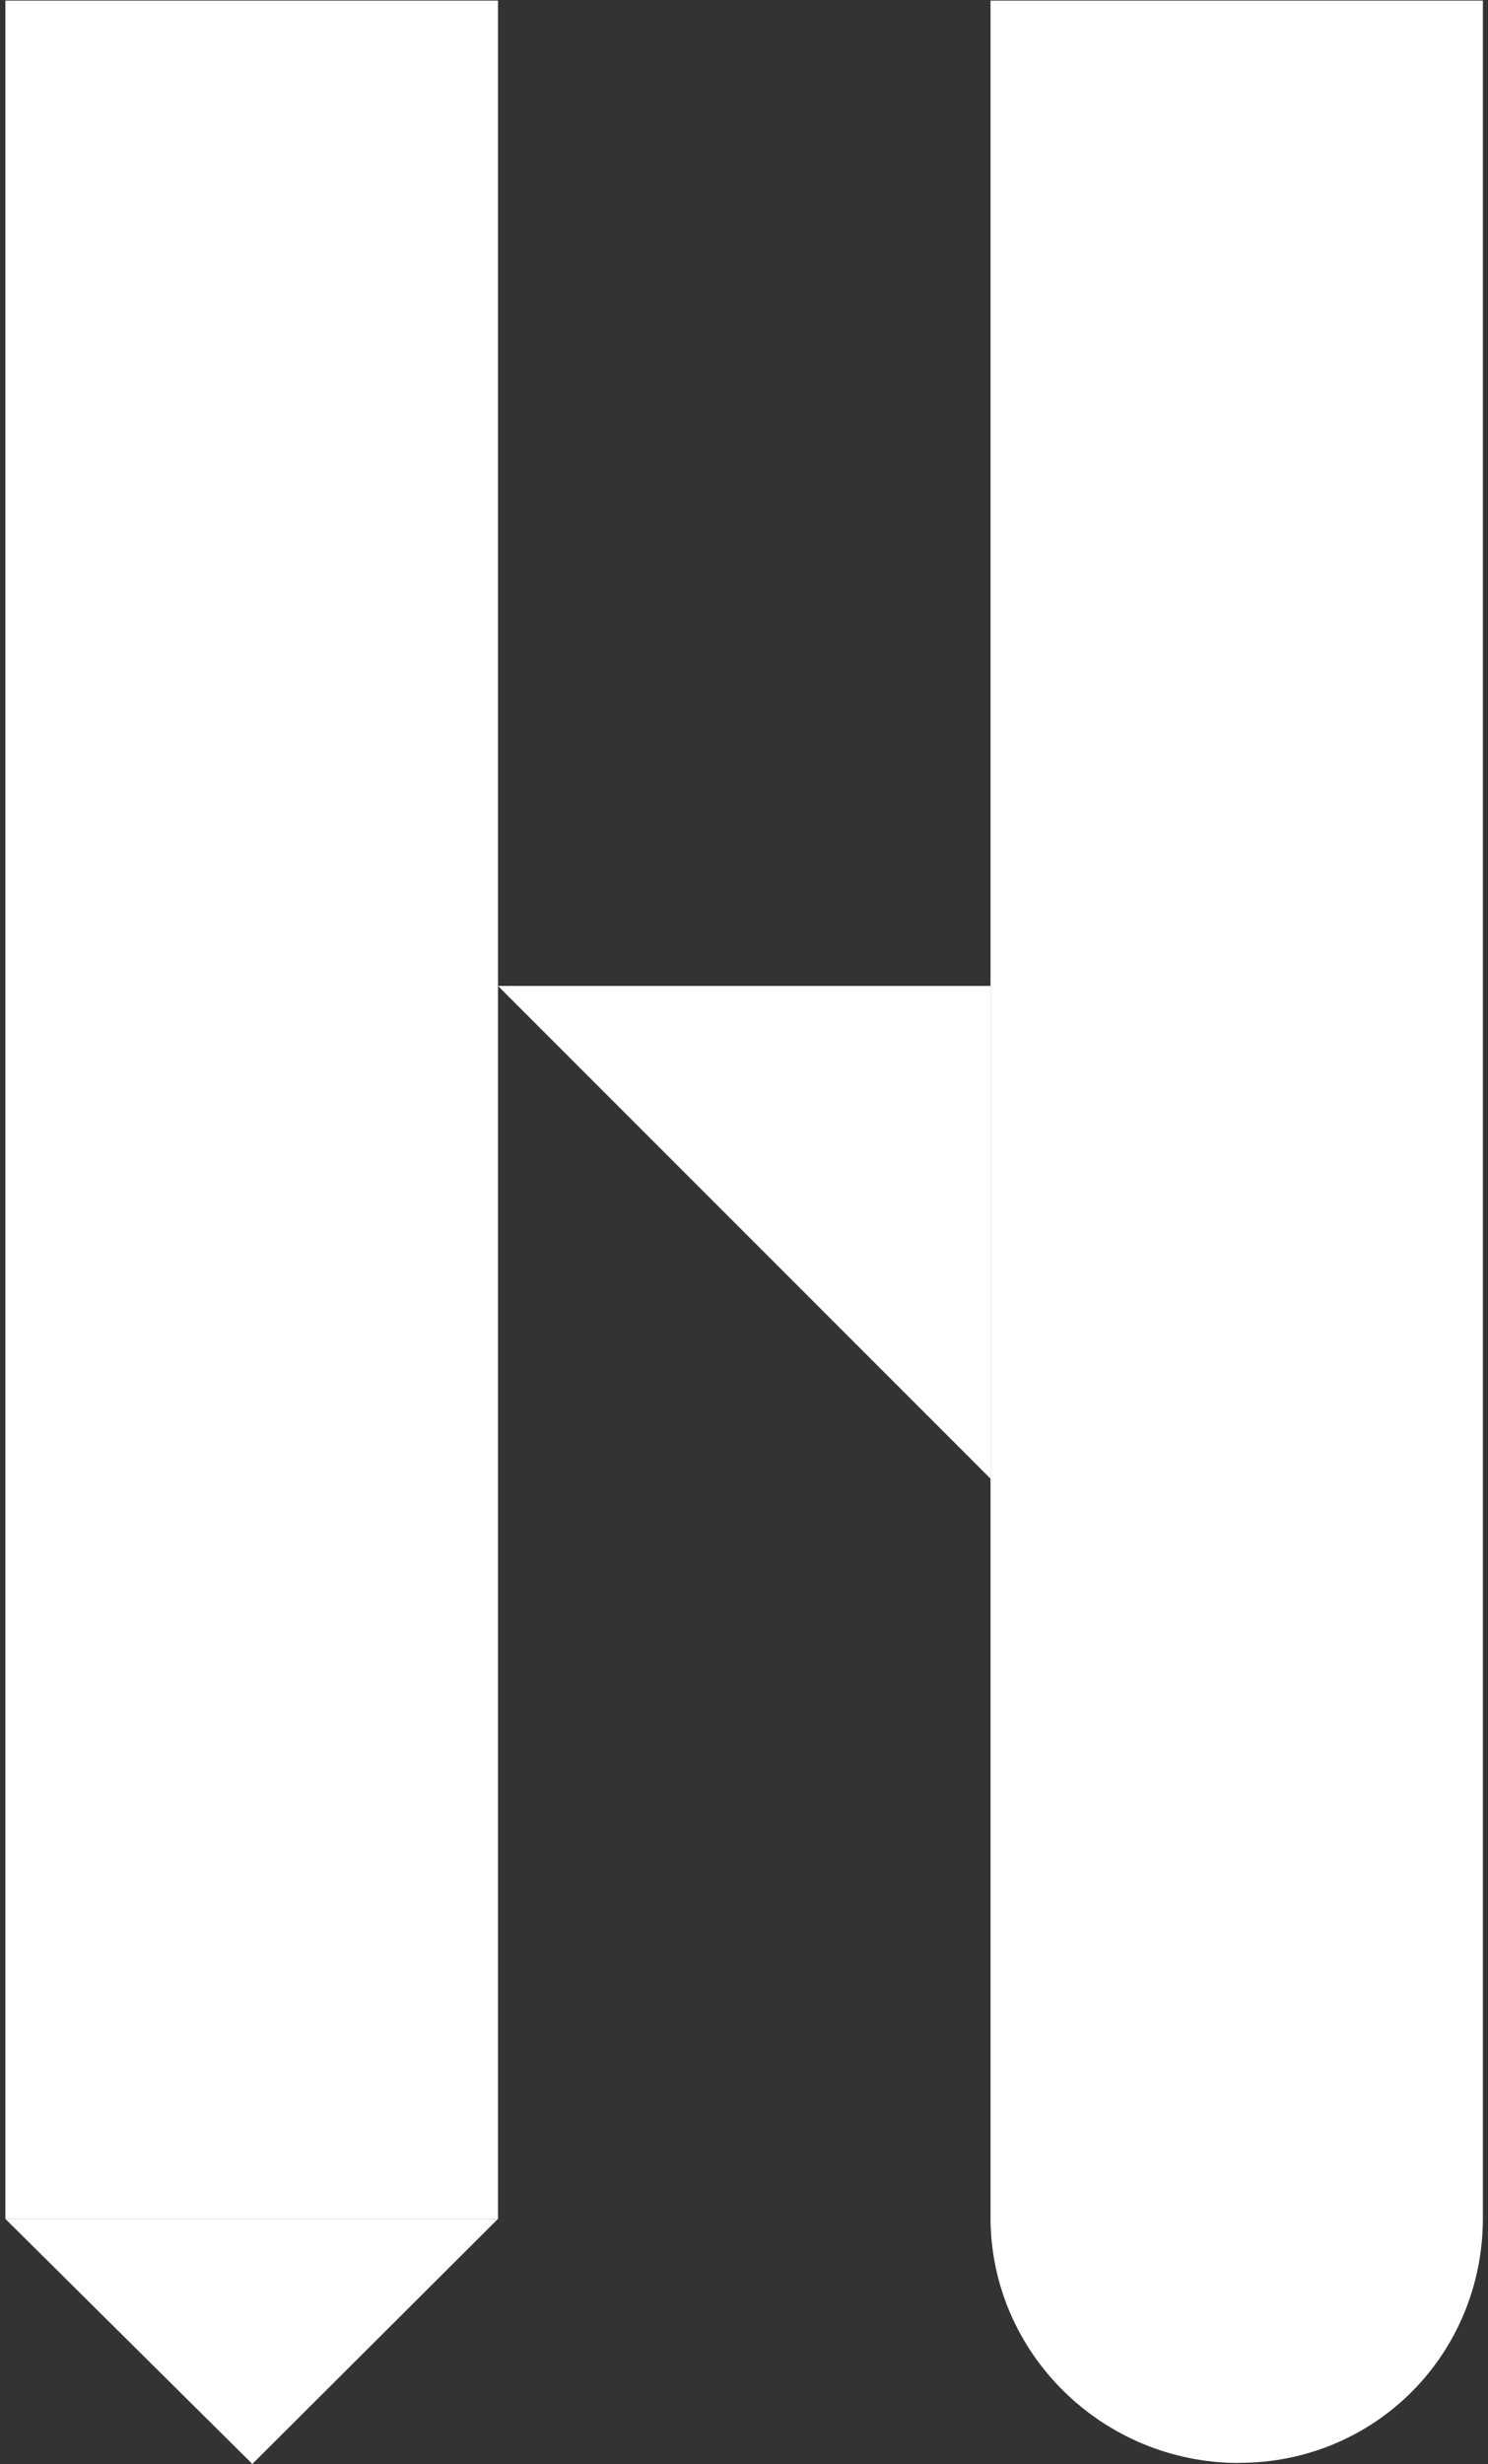
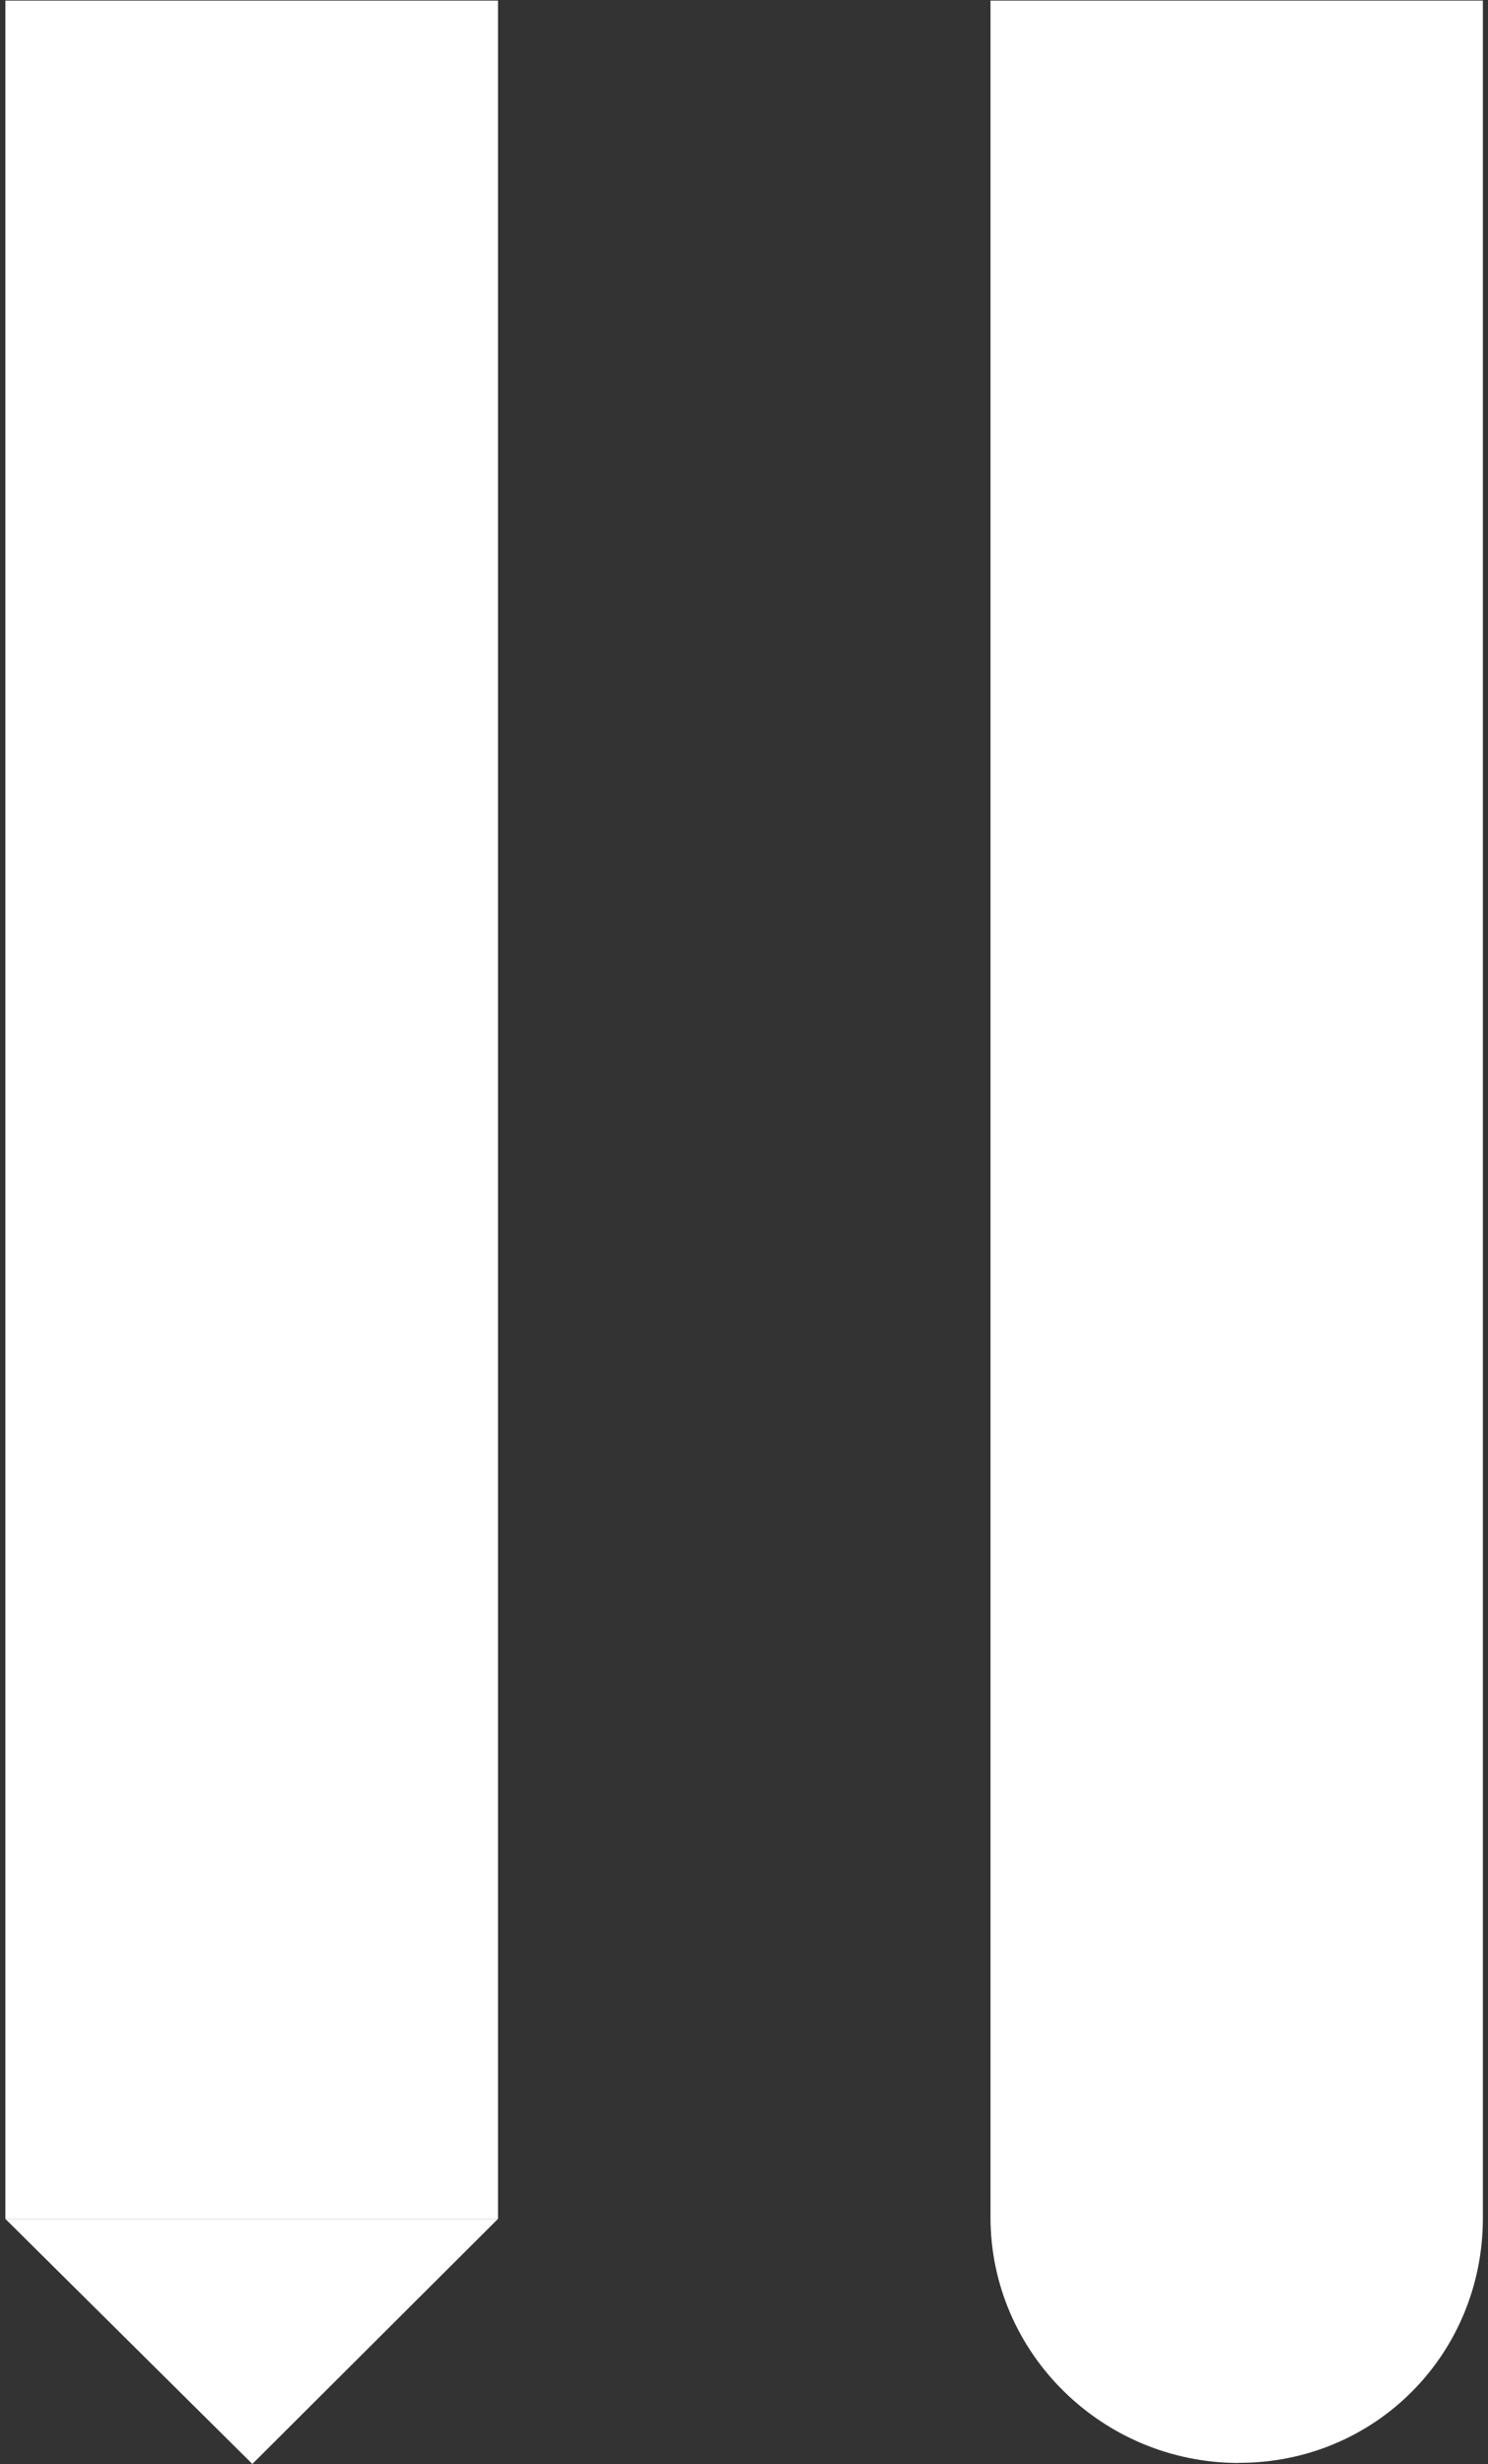
<svg xmlns="http://www.w3.org/2000/svg" width="122" height="202" viewBox="0 0 122 202" fill="none">
  <rect x="0" y="0" width="122" height="202" fill="#333333" stroke="none" />
  <path d="M101.53 201.9C90.36 201.87 81.23 192.88 81.21 181.79V0.05H121.58V181.79C121.6 192.95 112.77 201.92 101.53 201.89V201.9Z" fill="white" />
-   <path d="M0.44 181.89L20.69 201.98L40.83 181.89H0.44Z" fill="white" />
+   <path d="M0.44 181.89L20.69 201.98L40.83 181.89Z" fill="white" />
  <path d="M40.83 0.05H0.44V181.89H40.83V0.05Z" fill="white" />
-   <path d="M40.83 80.82L81.21 121.21V80.82H40.83Z" fill="white" />
</svg>